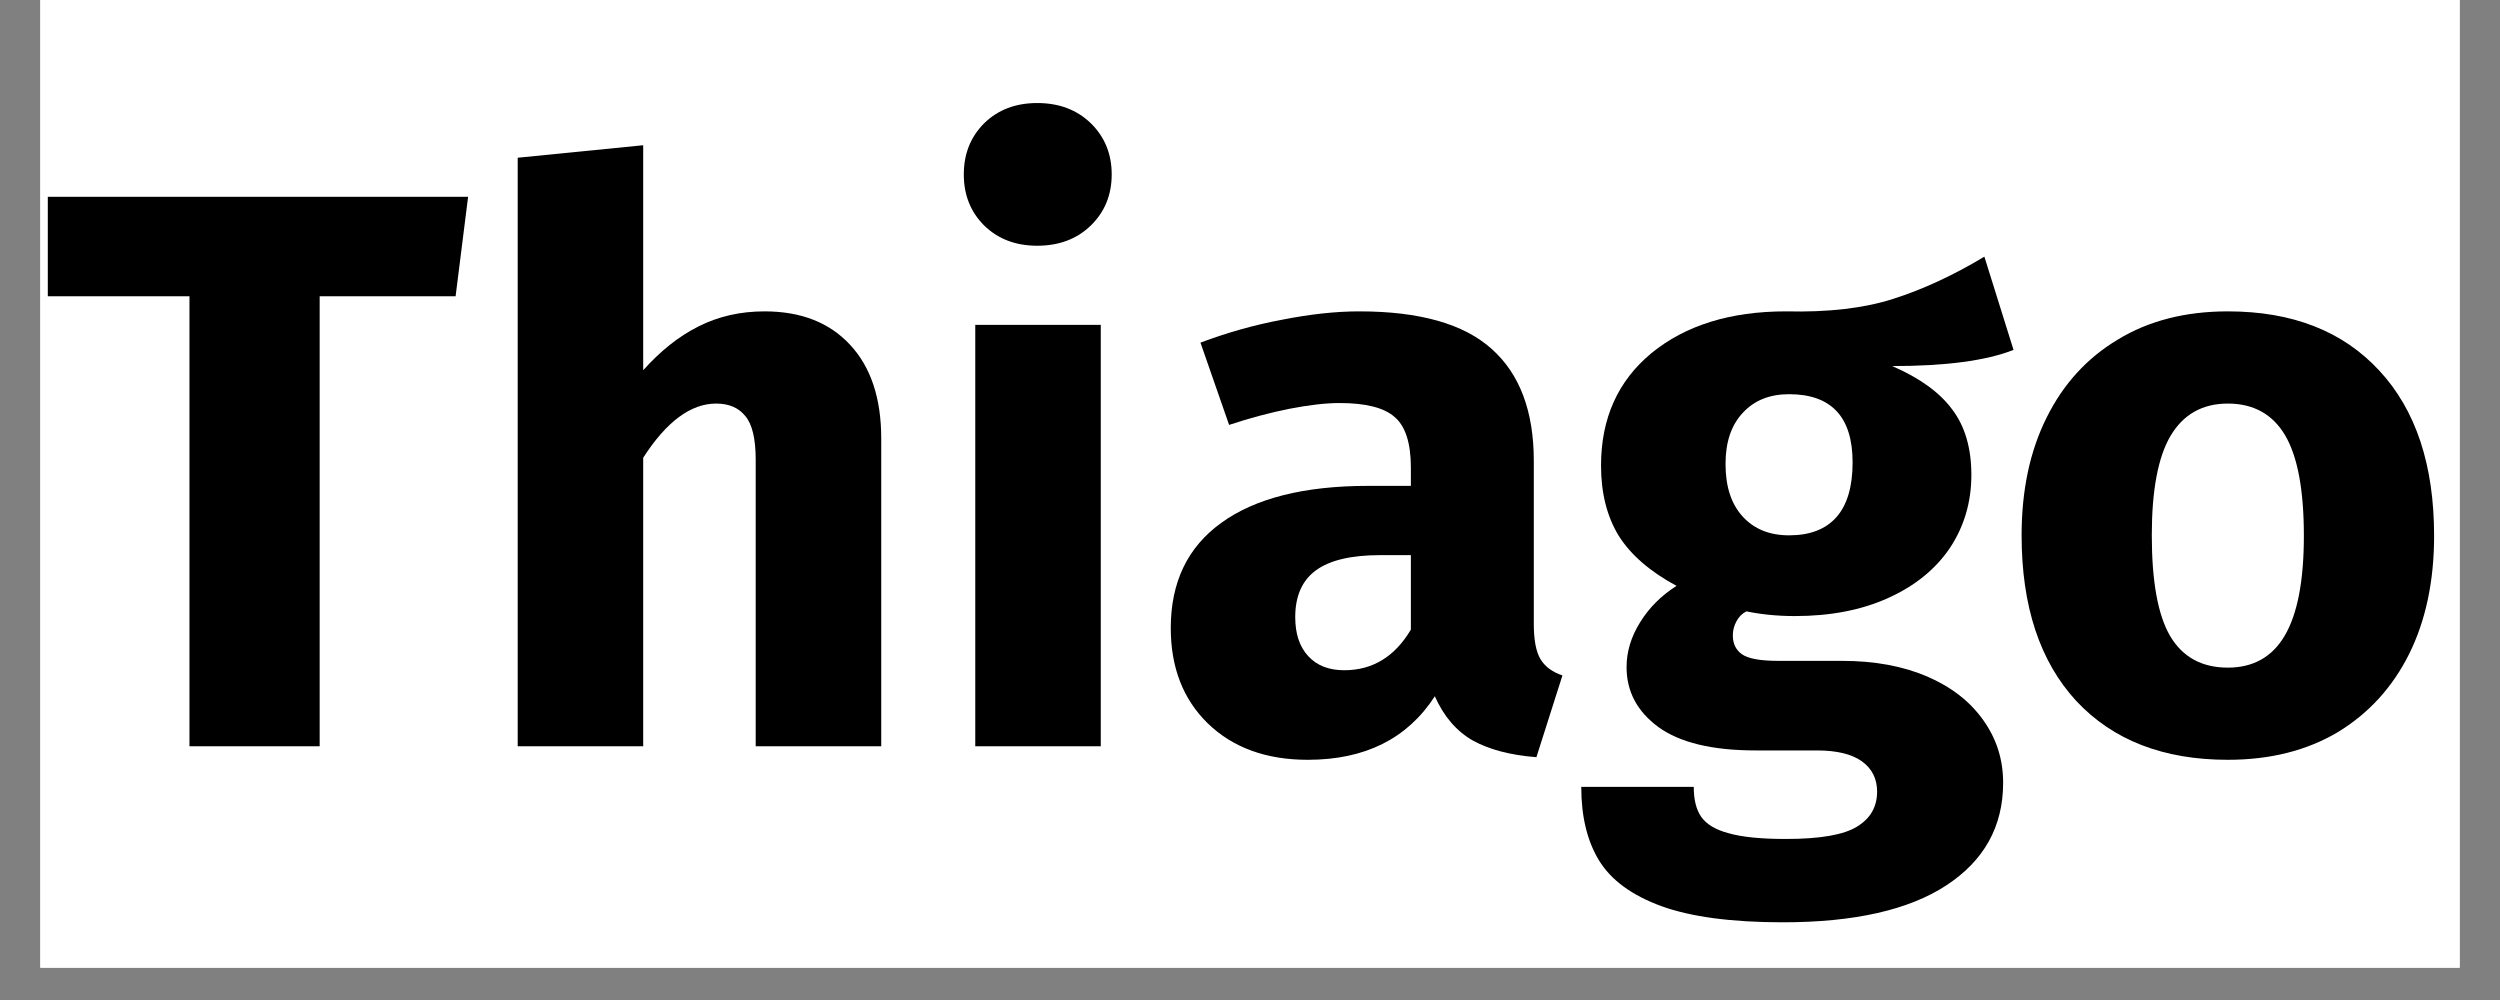
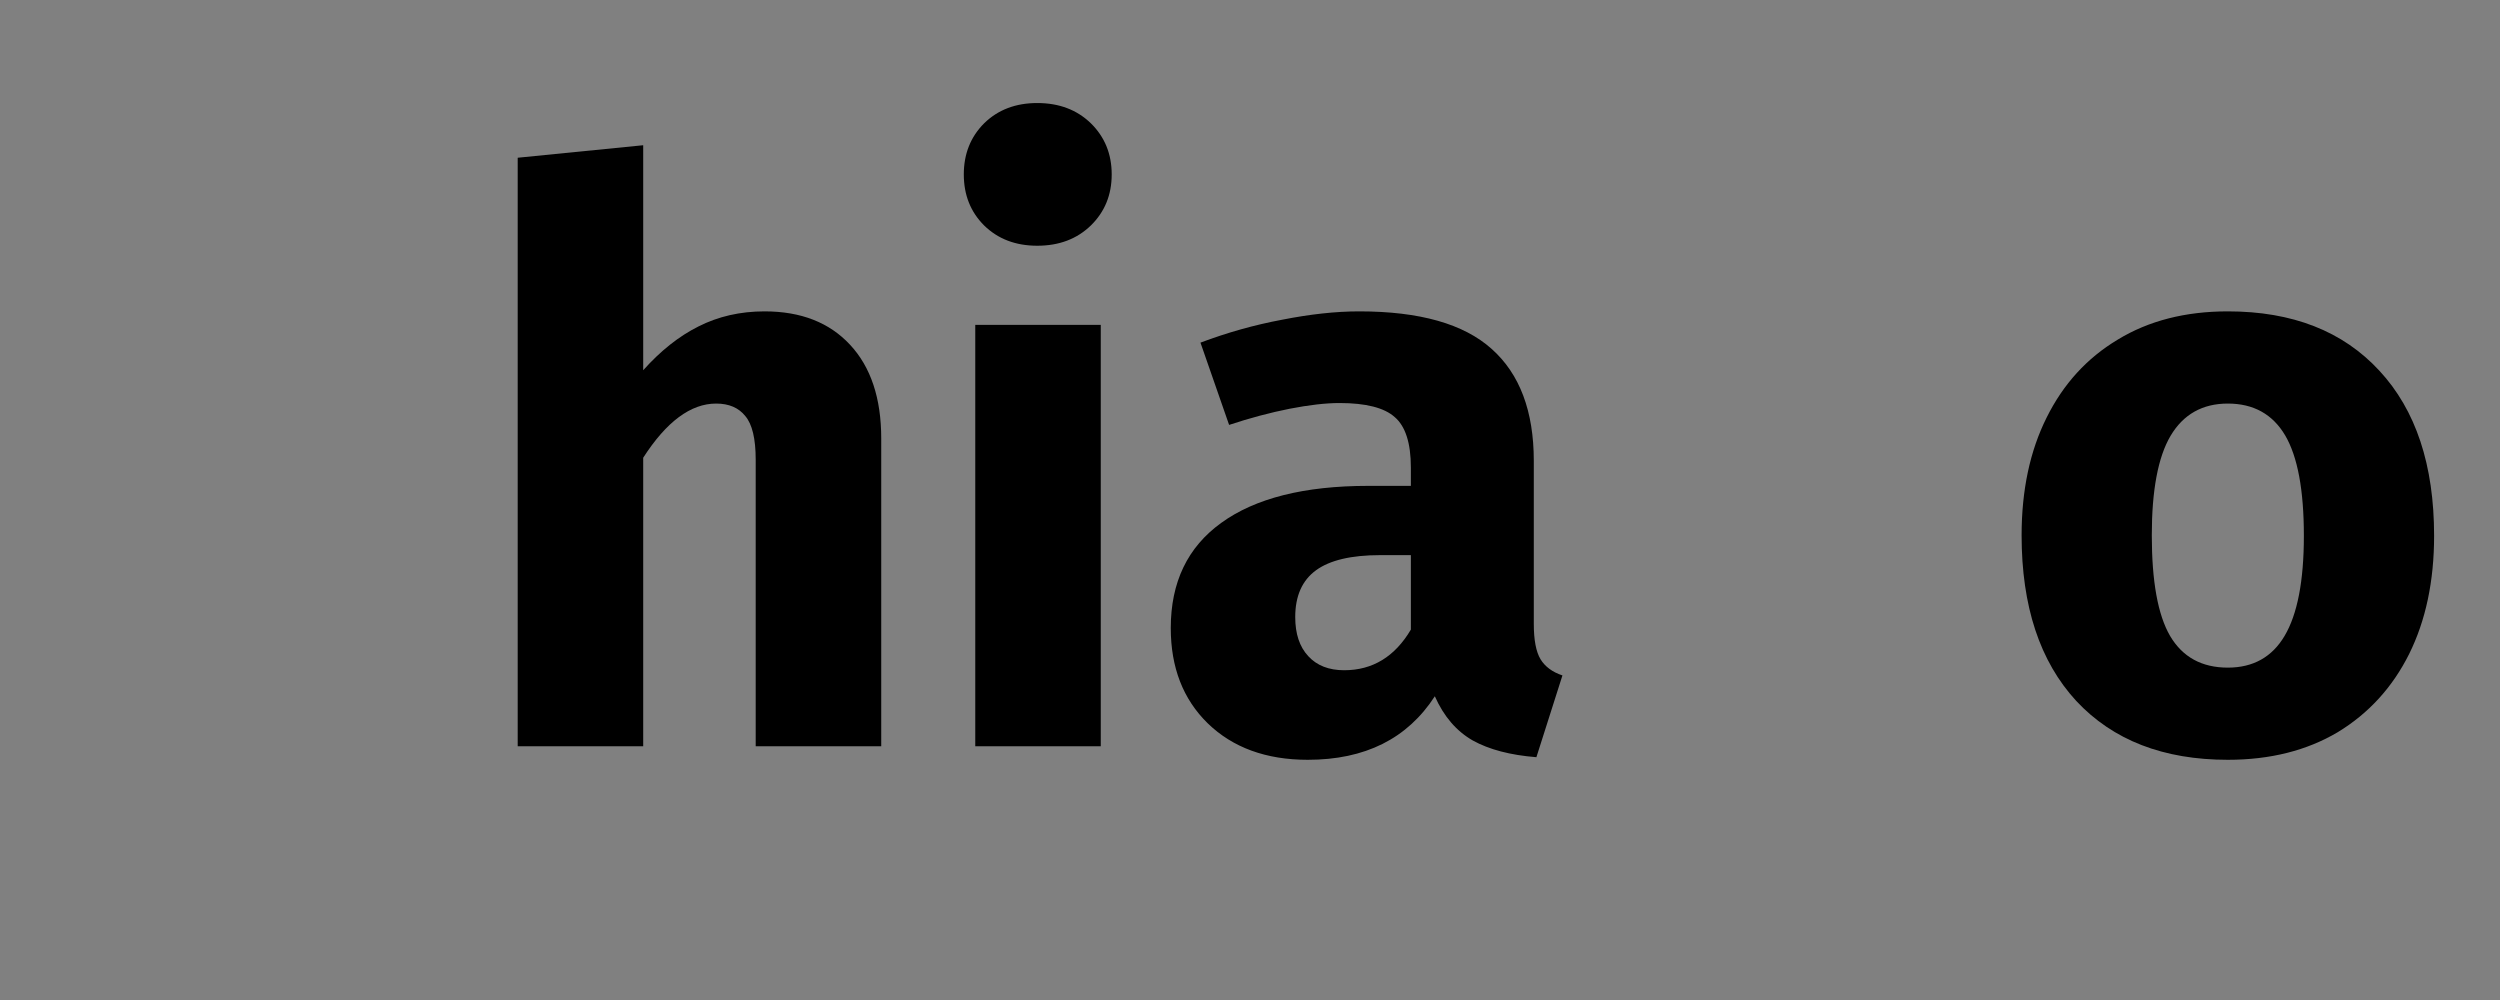
<svg xmlns="http://www.w3.org/2000/svg" width="100" zoomAndPan="magnify" viewBox="0 0 75 30" height="40" preserveAspectRatio="xMidYMid meet" version="1.2">
  <rect x="0" y="0" width="75" height="30" fill="#808080" stroke="none" />
  <defs>
    <clipPath id="e07a756535">
-       <path d="M 1.211 0 L 73.789 0 L 73.789 29.031 L 1.211 29.031 Z M 1.211 0 " />
-     </clipPath>
+       </clipPath>
    <clipPath id="c2241b5b51">
      <path d="M 1.211 5 L 15 5 L 15 23 L 1.211 23 Z M 1.211 5 " />
    </clipPath>
    <clipPath id="aeeba83812">
      <path d="M 60 9 L 73.789 9 L 73.789 23 L 60 23 Z M 60 9 " />
    </clipPath>
  </defs>
  <g id="eb3ad4baec">
    <g clip-rule="nonzero" clip-path="url(#e07a756535)">
      <path style=" stroke:none;fill-rule:nonzero;fill:#ffffff;fill-opacity:1;" d="M 1.211 0 L 73.789 0 L 73.789 29.031 L 1.211 29.031 Z M 1.211 0 " />
      <path style=" stroke:none;fill-rule:nonzero;fill:#ffffff;fill-opacity:1;" d="M 1.211 0 L 73.789 0 L 73.789 29.031 L 1.211 29.031 Z M 1.211 0 " />
    </g>
    <g clip-rule="nonzero" clip-path="url(#c2241b5b51)">
      <g style="fill:#000000;fill-opacity:1;">
        <g transform="translate(1.215, 22.388)">
-           <path style="stroke:none" d="M 12.828 -16.484 L 12.453 -13.5 L 8.375 -13.5 L 8.375 0 L 4.469 0 L 4.469 -13.5 L 0.219 -13.5 L 0.219 -16.484 Z M 12.828 -16.484 " />
-         </g>
+           </g>
      </g>
    </g>
    <g style="fill:#000000;fill-opacity:1;">
      <g transform="translate(14.062, 22.388)">
        <path style="stroke:none" d="M 8.875 -13.047 C 9.969 -13.047 10.82 -12.711 11.438 -12.047 C 12.062 -11.379 12.375 -10.441 12.375 -9.234 L 12.375 0 L 8.609 0 L 8.609 -8.594 C 8.609 -9.227 8.504 -9.664 8.297 -9.906 C 8.098 -10.156 7.805 -10.281 7.422 -10.281 C 6.66 -10.281 5.93 -9.738 5.234 -8.656 L 5.234 0 L 1.469 0 L 1.469 -17.656 L 5.234 -18.031 L 5.234 -11.281 C 5.754 -11.863 6.305 -12.301 6.891 -12.594 C 7.484 -12.895 8.145 -13.047 8.875 -13.047 Z M 8.875 -13.047 " />
      </g>
    </g>
    <g style="fill:#000000;fill-opacity:1;">
      <g transform="translate(27.789, 22.388)">
        <path style="stroke:none" d="M 5.234 -12.641 L 5.234 0 L 1.469 0 L 1.469 -12.641 Z M 3.328 -19.297 C 3.984 -19.297 4.52 -19.094 4.938 -18.688 C 5.352 -18.281 5.562 -17.77 5.562 -17.156 C 5.562 -16.539 5.352 -16.031 4.938 -15.625 C 4.52 -15.219 3.984 -15.016 3.328 -15.016 C 2.68 -15.016 2.148 -15.219 1.734 -15.625 C 1.328 -16.031 1.125 -16.539 1.125 -17.156 C 1.125 -17.77 1.328 -18.281 1.734 -18.688 C 2.148 -19.094 2.68 -19.297 3.328 -19.297 Z M 3.328 -19.297 " />
      </g>
    </g>
    <g style="fill:#000000;fill-opacity:1;">
      <g transform="translate(34.498, 22.388)">
        <path style="stroke:none" d="M 11.516 -3.672 C 11.516 -3.191 11.582 -2.836 11.719 -2.609 C 11.852 -2.391 12.07 -2.227 12.375 -2.125 L 11.594 0.328 C 10.812 0.266 10.176 0.098 9.688 -0.172 C 9.195 -0.453 8.816 -0.895 8.547 -1.5 C 7.723 -0.227 6.453 0.406 4.734 0.406 C 3.484 0.406 2.484 0.039 1.734 -0.688 C 0.992 -1.414 0.625 -2.367 0.625 -3.547 C 0.625 -4.922 1.129 -5.973 2.141 -6.703 C 3.16 -7.441 4.629 -7.812 6.547 -7.812 L 7.828 -7.812 L 7.828 -8.359 C 7.828 -9.098 7.664 -9.602 7.344 -9.875 C 7.031 -10.156 6.477 -10.297 5.688 -10.297 C 5.27 -10.297 4.77 -10.238 4.188 -10.125 C 3.602 -10.008 3 -9.848 2.375 -9.641 L 1.516 -12.109 C 2.316 -12.41 3.133 -12.641 3.969 -12.797 C 4.801 -12.961 5.57 -13.047 6.281 -13.047 C 8.094 -13.047 9.414 -12.672 10.25 -11.922 C 11.094 -11.172 11.516 -10.051 11.516 -8.562 Z M 5.828 -2.281 C 6.68 -2.281 7.348 -2.688 7.828 -3.5 L 7.828 -5.734 L 6.906 -5.734 C 6.039 -5.734 5.398 -5.582 4.984 -5.281 C 4.566 -4.977 4.359 -4.508 4.359 -3.875 C 4.359 -3.375 4.488 -2.984 4.75 -2.703 C 5.008 -2.422 5.367 -2.281 5.828 -2.281 Z M 5.828 -2.281 " />
      </g>
    </g>
    <g style="fill:#000000;fill-opacity:1;">
      <g transform="translate(47.297, 22.388)">
-         <path style="stroke:none" d="M 13.109 -11.891 C 12.285 -11.566 11.07 -11.406 9.469 -11.406 C 10.289 -11.051 10.891 -10.617 11.266 -10.109 C 11.648 -9.609 11.844 -8.953 11.844 -8.141 C 11.844 -7.328 11.629 -6.598 11.203 -5.953 C 10.773 -5.316 10.16 -4.816 9.359 -4.453 C 8.555 -4.086 7.617 -3.906 6.547 -3.906 C 6.035 -3.906 5.551 -3.953 5.094 -4.047 C 4.969 -3.984 4.867 -3.883 4.797 -3.75 C 4.723 -3.613 4.688 -3.473 4.688 -3.328 C 4.688 -3.086 4.773 -2.898 4.953 -2.766 C 5.141 -2.629 5.508 -2.562 6.062 -2.562 L 7.969 -2.562 C 8.938 -2.562 9.785 -2.406 10.516 -2.094 C 11.242 -1.781 11.805 -1.344 12.203 -0.781 C 12.598 -0.227 12.797 0.395 12.797 1.094 C 12.797 2.406 12.227 3.43 11.094 4.172 C 9.969 4.91 8.332 5.281 6.188 5.281 C 4.645 5.281 3.43 5.117 2.547 4.797 C 1.66 4.473 1.035 4.016 0.672 3.422 C 0.316 2.836 0.141 2.102 0.141 1.219 L 3.516 1.219 C 3.516 1.594 3.586 1.891 3.734 2.109 C 3.891 2.336 4.164 2.504 4.562 2.609 C 4.957 2.723 5.531 2.781 6.281 2.781 C 7.312 2.781 8.023 2.656 8.422 2.406 C 8.816 2.164 9.016 1.816 9.016 1.359 C 9.016 0.973 8.863 0.672 8.562 0.453 C 8.258 0.234 7.805 0.125 7.203 0.125 L 5.375 0.125 C 4.07 0.125 3.098 -0.109 2.453 -0.578 C 1.816 -1.047 1.5 -1.645 1.5 -2.375 C 1.5 -2.832 1.633 -3.281 1.906 -3.719 C 2.176 -4.156 2.539 -4.52 3 -4.812 C 2.207 -5.238 1.629 -5.738 1.266 -6.312 C 0.91 -6.895 0.734 -7.598 0.734 -8.422 C 0.734 -9.836 1.238 -10.961 2.25 -11.797 C 3.27 -12.629 4.613 -13.047 6.281 -13.047 C 7.551 -13.016 8.625 -13.141 9.5 -13.422 C 10.383 -13.703 11.297 -14.125 12.234 -14.688 Z M 6.375 -10.562 C 5.789 -10.562 5.328 -10.375 4.984 -10 C 4.641 -9.633 4.469 -9.125 4.469 -8.469 C 4.469 -7.789 4.641 -7.266 4.984 -6.891 C 5.328 -6.516 5.789 -6.328 6.375 -6.328 C 7 -6.328 7.473 -6.508 7.797 -6.875 C 8.117 -7.238 8.281 -7.785 8.281 -8.516 C 8.281 -9.879 7.645 -10.562 6.375 -10.562 Z M 6.375 -10.562 " />
-       </g>
+         </g>
    </g>
    <g clip-rule="nonzero" clip-path="url(#aeeba83812)">
      <g style="fill:#000000;fill-opacity:1;">
        <g transform="translate(59.882, 22.388)">
          <path style="stroke:none" d="M 6.953 -13.047 C 8.891 -13.047 10.406 -12.453 11.5 -11.266 C 12.594 -10.086 13.141 -8.438 13.141 -6.312 C 13.141 -4.957 12.891 -3.773 12.391 -2.766 C 11.891 -1.766 11.176 -0.984 10.25 -0.422 C 9.32 0.129 8.223 0.406 6.953 0.406 C 5.023 0.406 3.508 -0.18 2.406 -1.359 C 1.312 -2.547 0.766 -4.203 0.766 -6.328 C 0.766 -7.68 1.016 -8.859 1.516 -9.859 C 2.016 -10.867 2.727 -11.648 3.656 -12.203 C 4.582 -12.766 5.68 -13.047 6.953 -13.047 Z M 6.953 -10.281 C 6.191 -10.281 5.617 -9.957 5.234 -9.312 C 4.859 -8.676 4.672 -7.68 4.672 -6.328 C 4.672 -4.953 4.852 -3.945 5.219 -3.312 C 5.594 -2.676 6.172 -2.359 6.953 -2.359 C 7.711 -2.359 8.281 -2.676 8.656 -3.312 C 9.039 -3.957 9.234 -4.957 9.234 -6.312 C 9.234 -7.688 9.047 -8.691 8.672 -9.328 C 8.297 -9.961 7.723 -10.281 6.953 -10.281 Z M 6.953 -10.281 " />
        </g>
      </g>
    </g>
  </g>
</svg>